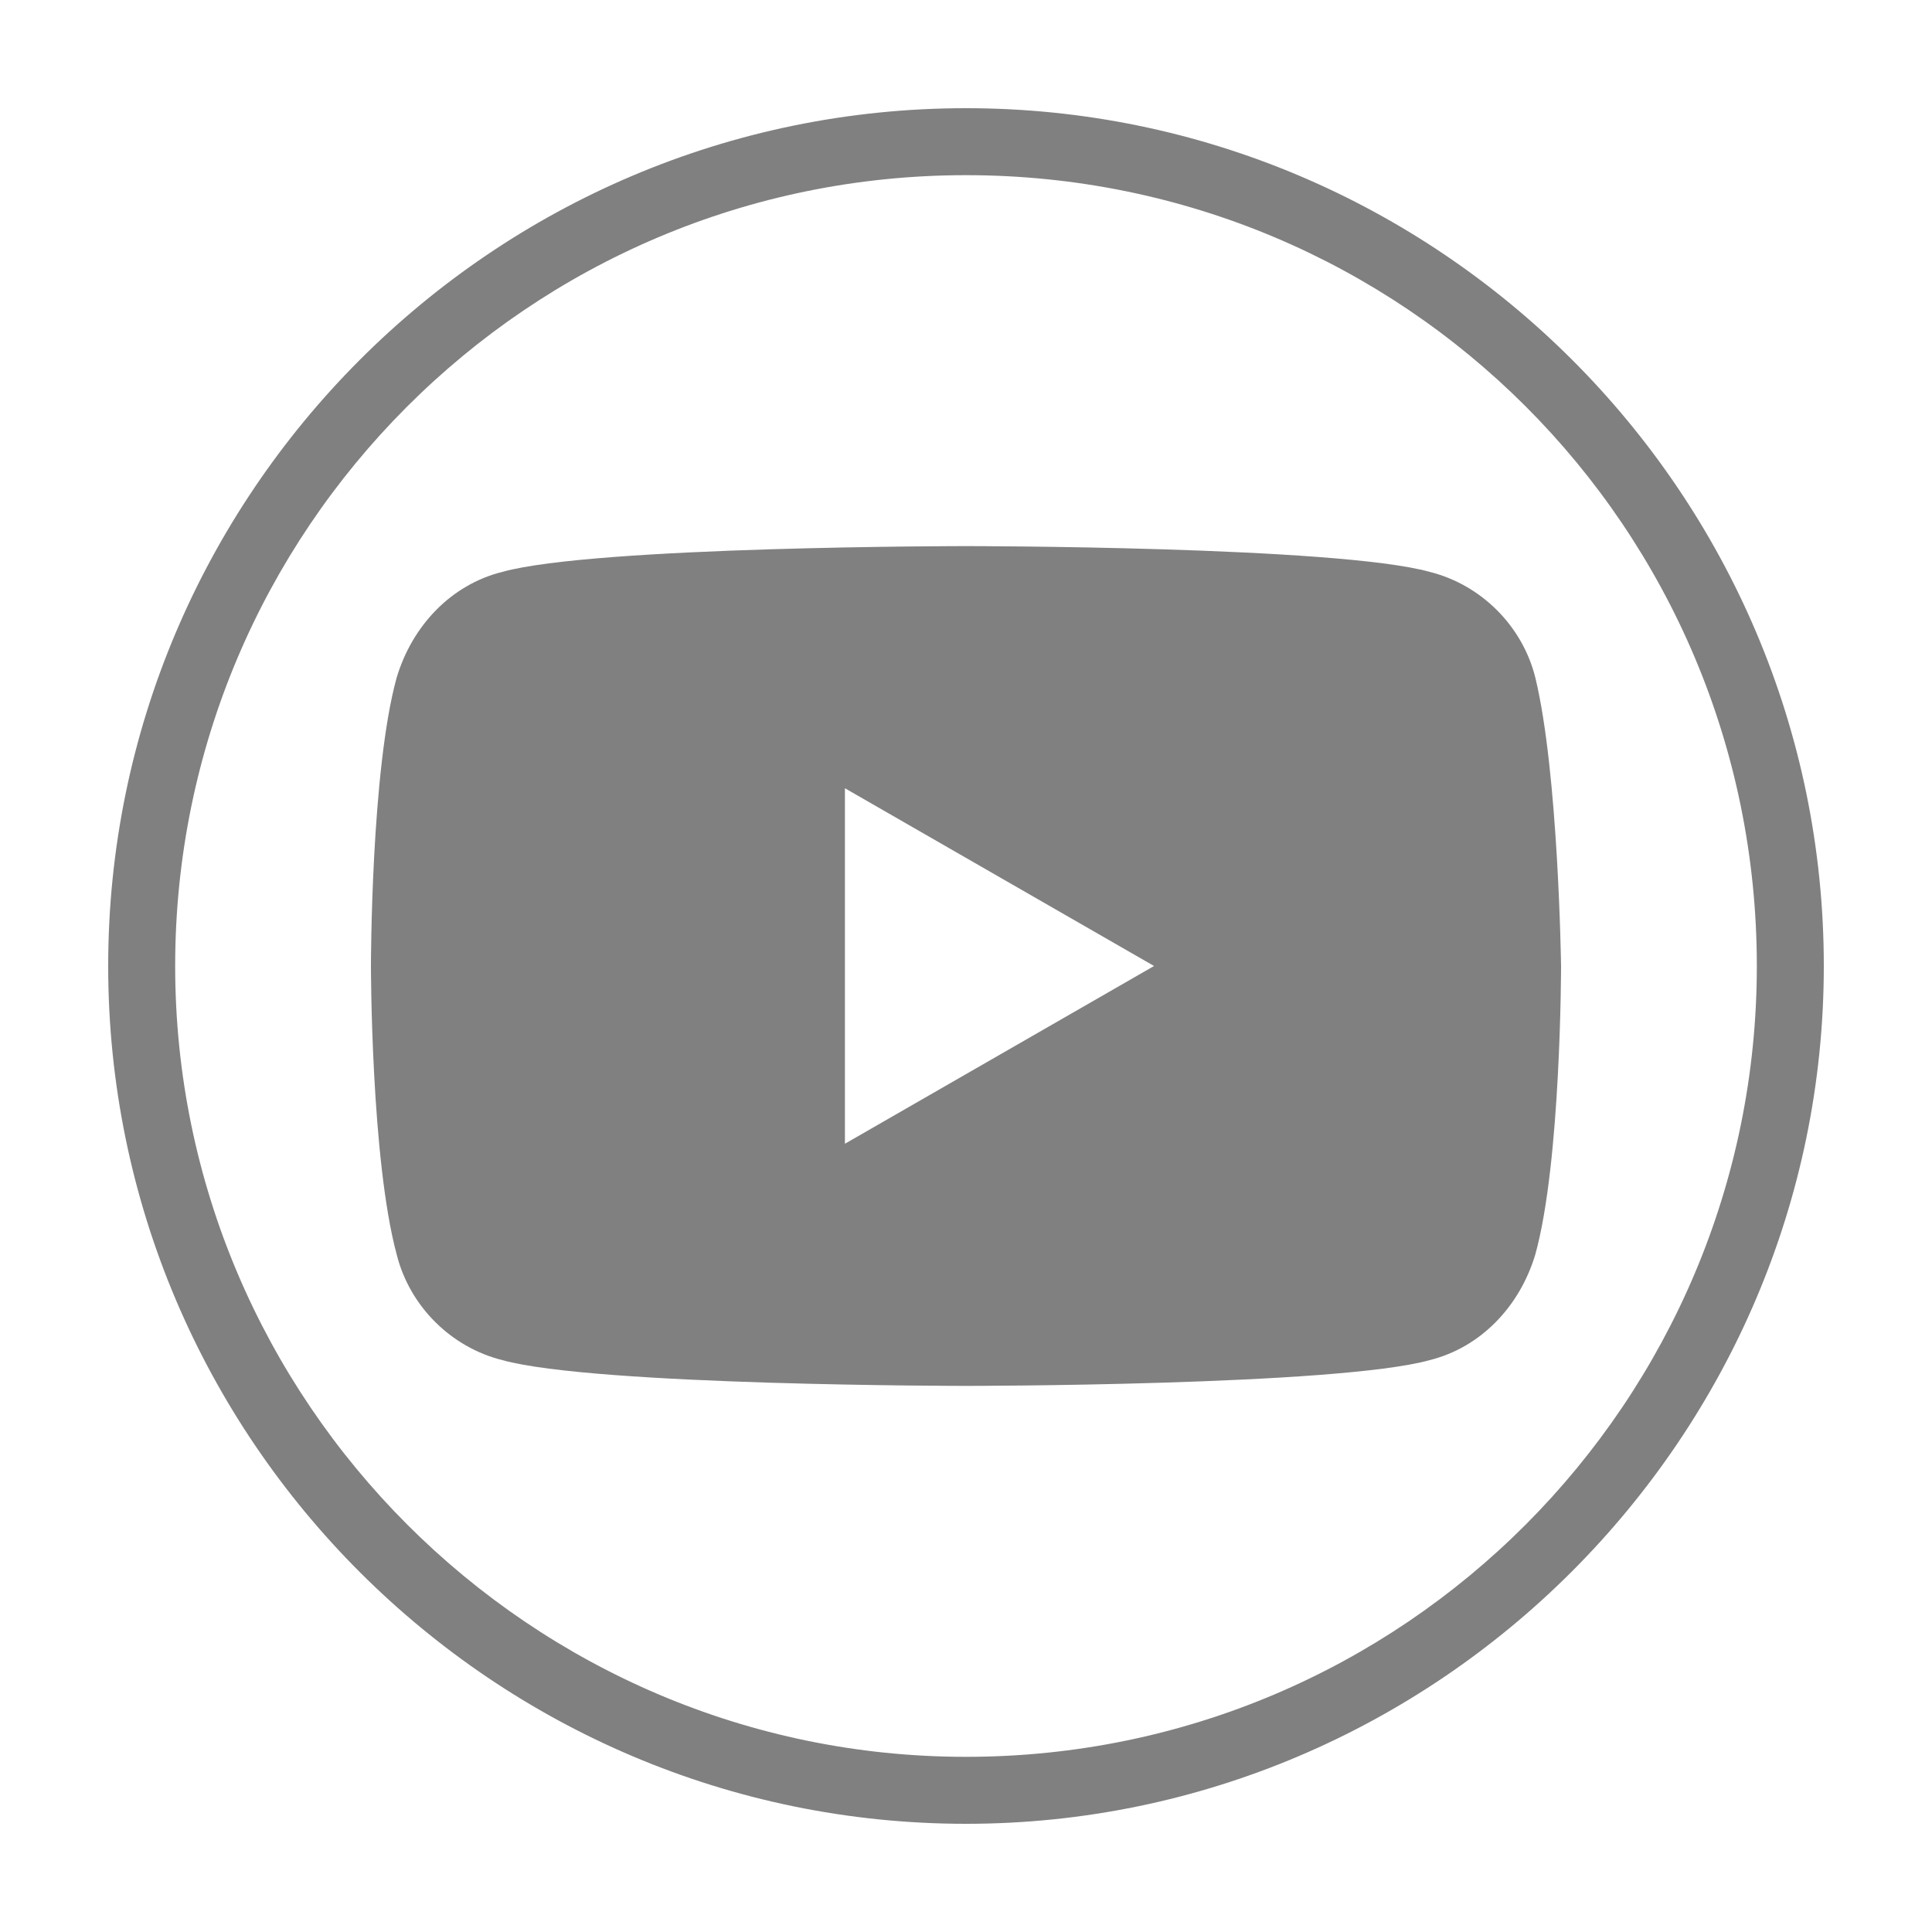
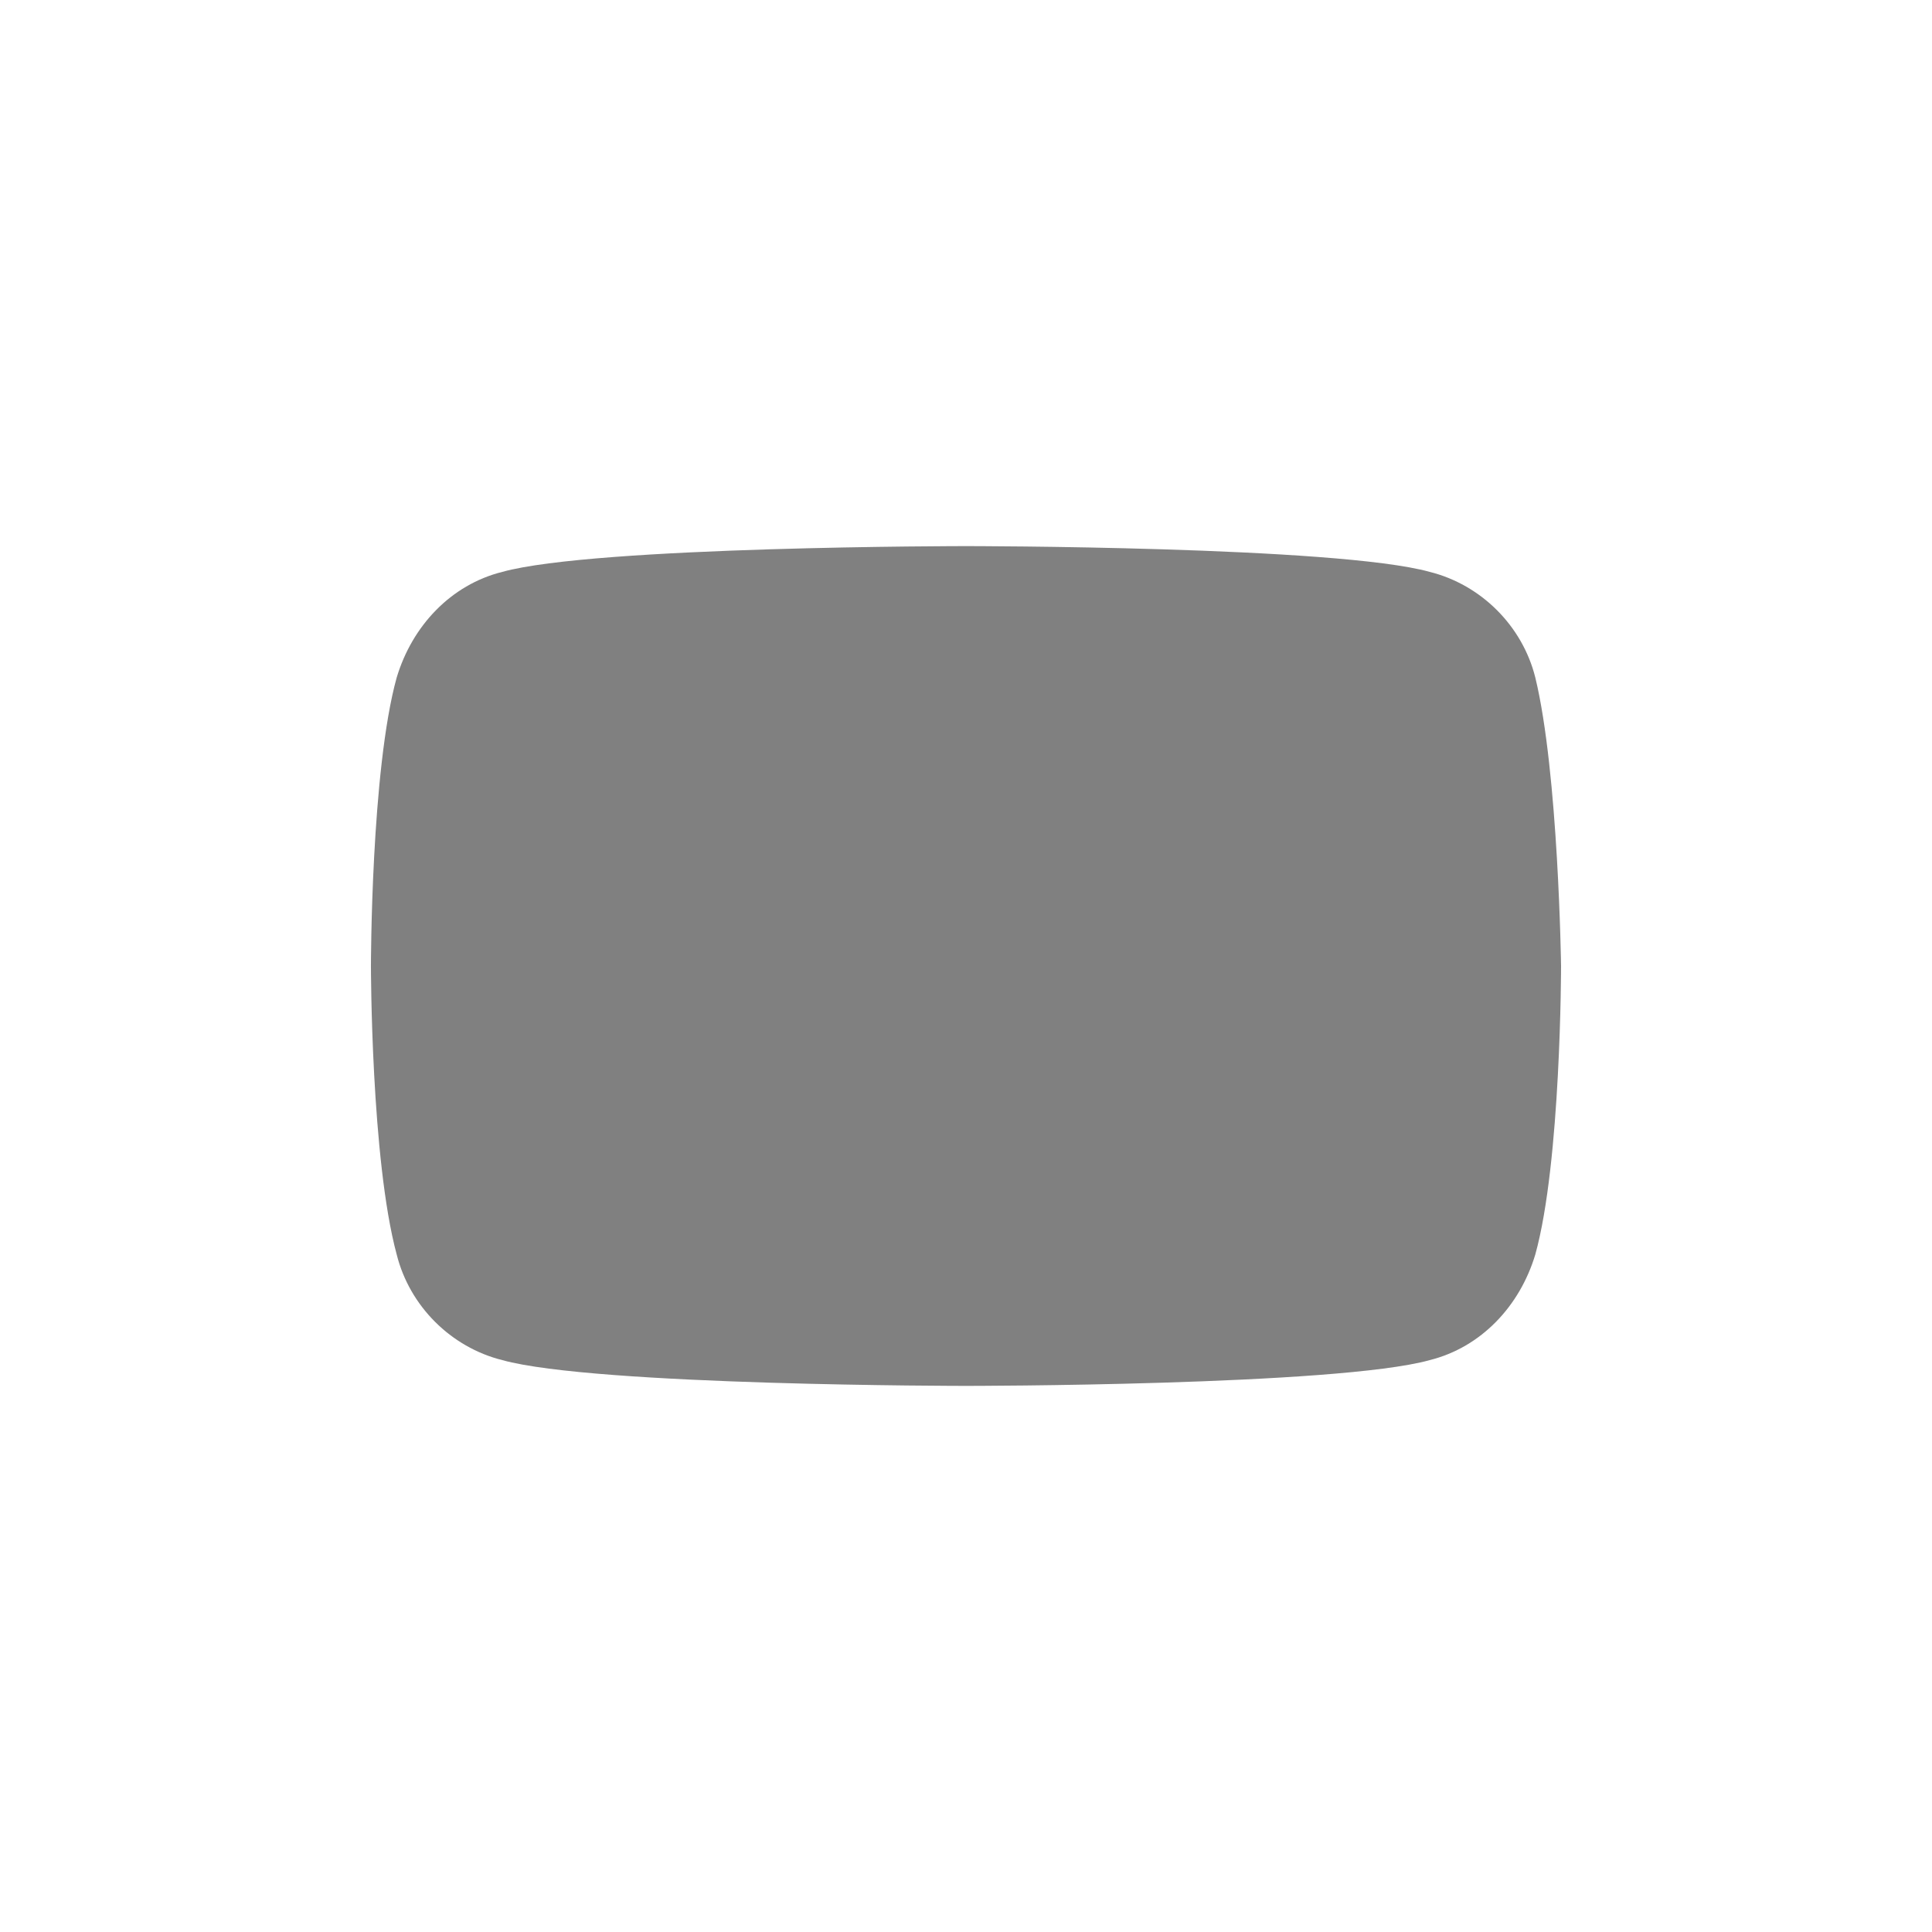
<svg xmlns="http://www.w3.org/2000/svg" version="1.1" id="Layer_1" x="0px" y="0px" viewBox="0 0 75 75" style="enable-background:new 0 0 75 75;" xml:space="preserve">
  <style type="text/css">
	.st0{fill:#808080;}
</style>
  <g>
-     <path class="st0" d="M37.5,70.8c-18.3,0-33.3-14.9-33.3-33.3c0-18.3,14.9-33.3,33.3-33.3c18.3,0,33.3,14.9,33.3,33.3   C70.8,55.8,55.8,70.8,37.5,70.8 M37.5,6.8c-17,0-30.7,13.8-30.7,30.7c0,16.9,13.8,30.7,30.7,30.7c17,0,30.7-13.8,30.7-30.7   C68.2,20.5,54.5,6.8,37.5,6.8" />
-     <path class="st0" d="M59.6,26.3c-0.5-2-2.1-3.6-4.1-4.1c-3.6-1-18-1-18-1s-14.4,0-18,1c-2,0.5-3.5,2.1-4.1,4.1   c-1,3.6-1,11.2-1,11.2s0,7.5,1,11.2c0.5,2,2.1,3.6,4.1,4.1c3.6,1,18,1,18,1s14.4,0,18-1c2-0.5,3.5-2.1,4.1-4.1c1-3.6,1-11.2,1-11.2   S60.5,30,59.6,26.3 M32.8,44.4V30.6l12,6.9L32.8,44.4z" />
+     <path class="st0" d="M59.6,26.3c-0.5-2-2.1-3.6-4.1-4.1c-3.6-1-18-1-18-1s-14.4,0-18,1c-2,0.5-3.5,2.1-4.1,4.1   c-1,3.6-1,11.2-1,11.2s0,7.5,1,11.2c0.5,2,2.1,3.6,4.1,4.1c3.6,1,18,1,18,1s14.4,0,18-1c2-0.5,3.5-2.1,4.1-4.1c1-3.6,1-11.2,1-11.2   S60.5,30,59.6,26.3 M32.8,44.4l12,6.9L32.8,44.4z" />
  </g>
</svg>